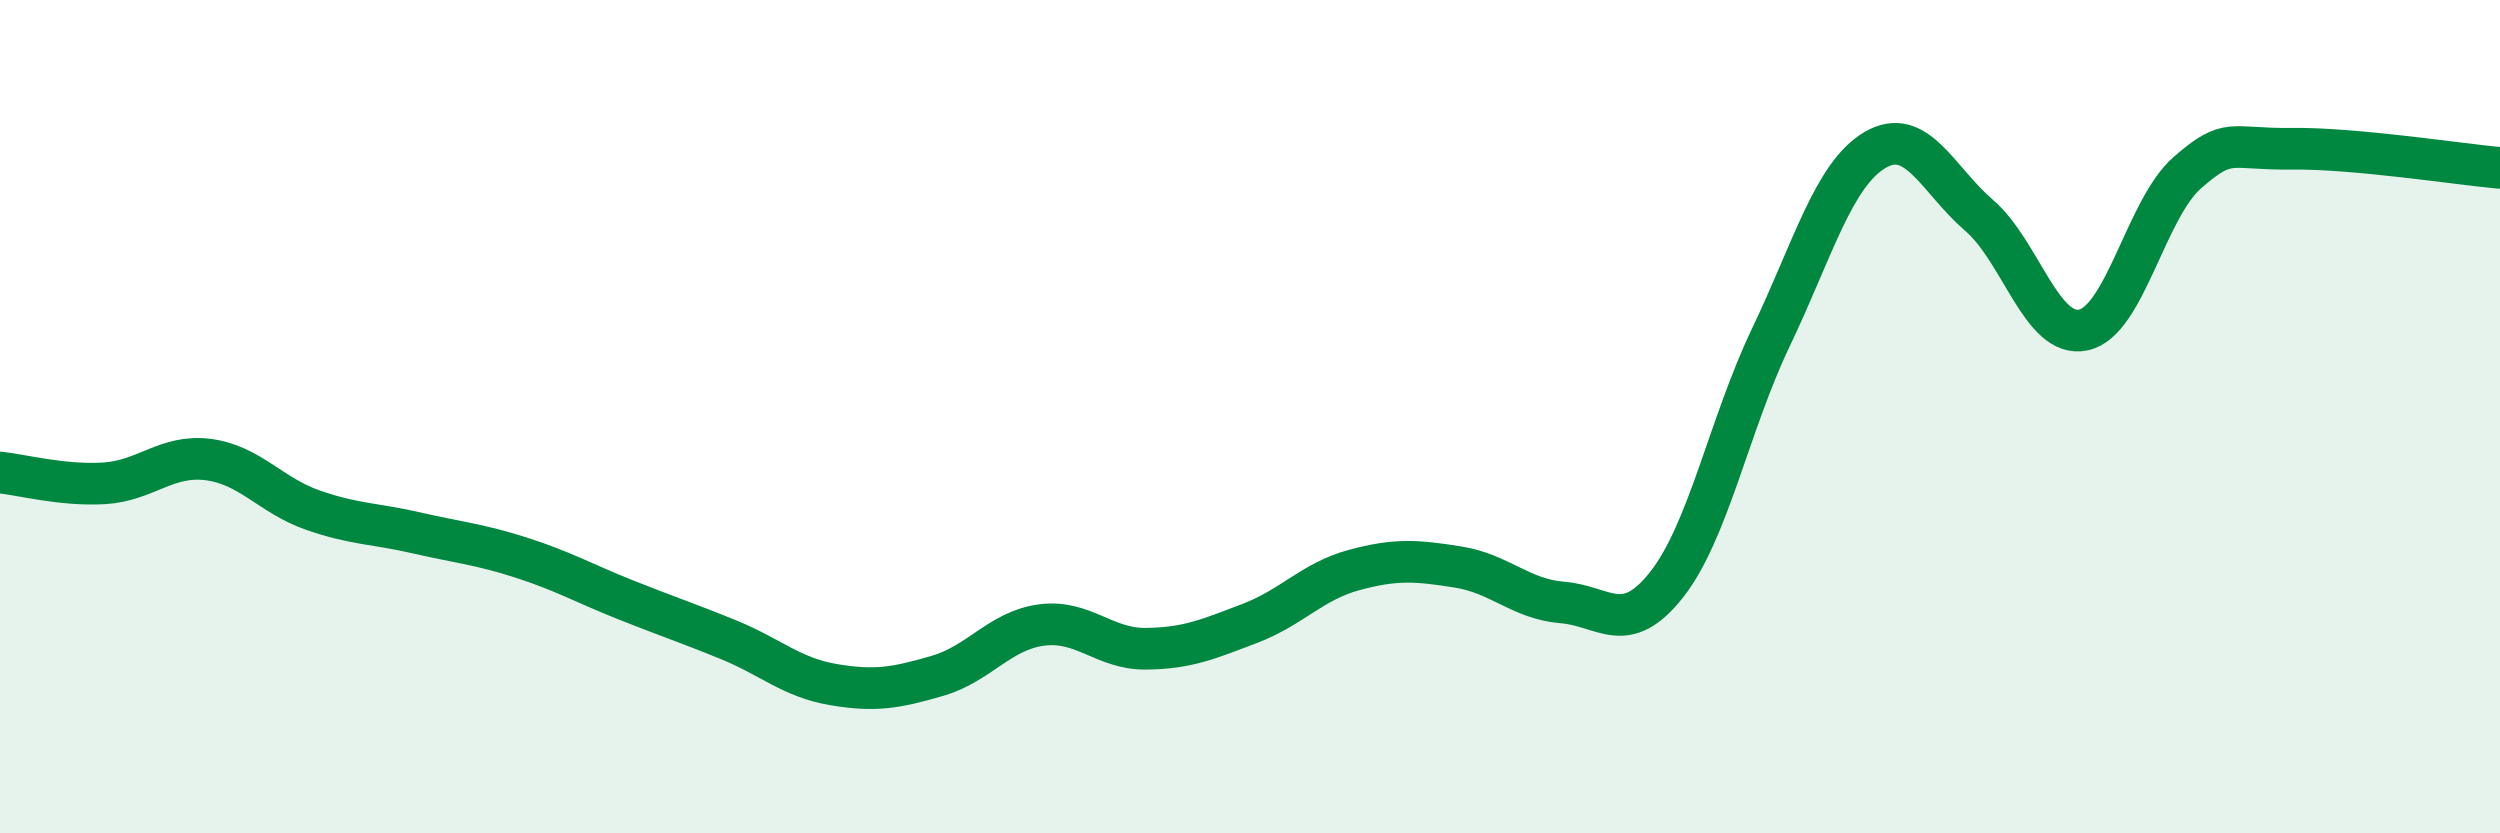
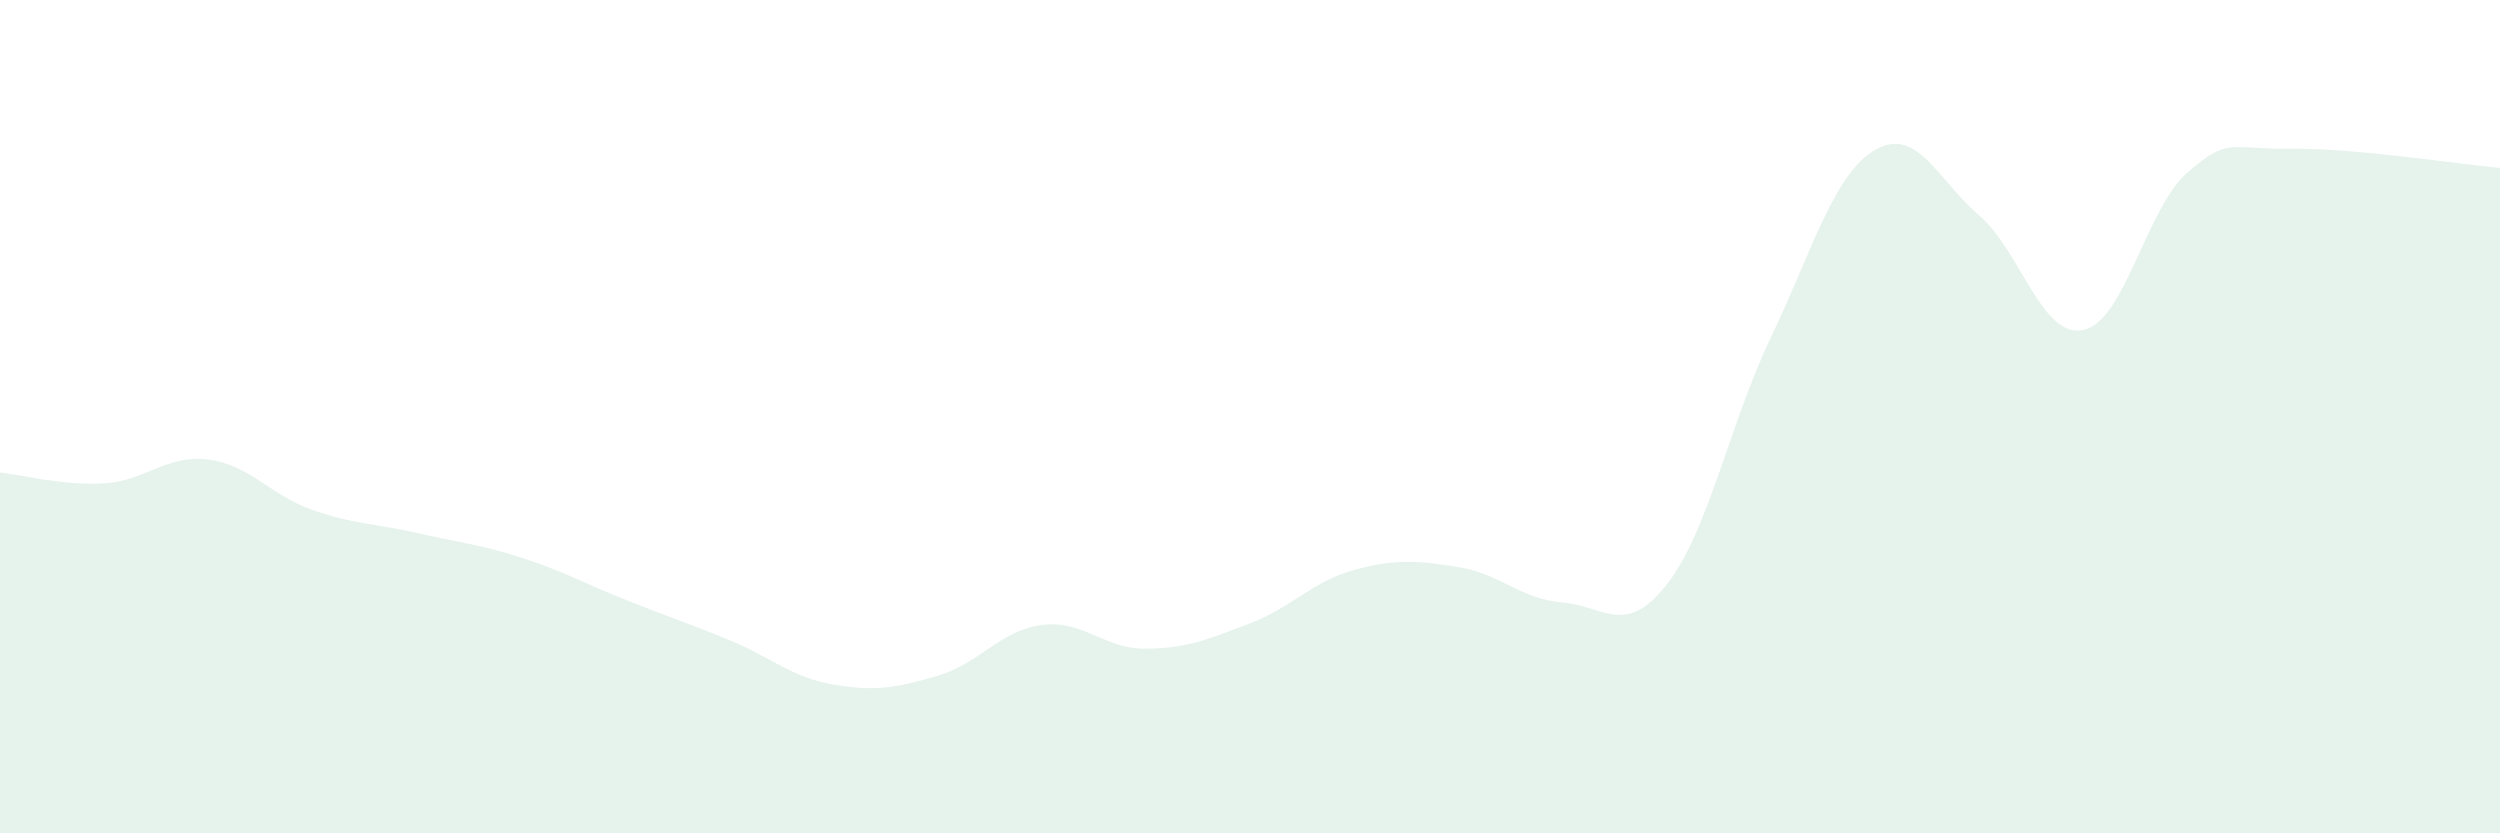
<svg xmlns="http://www.w3.org/2000/svg" width="60" height="20" viewBox="0 0 60 20">
  <path d="M 0,11.34 C 0.5,11.39 1.5,11.66 2.5,11.6 C 3.5,11.54 4,10.9 5,11.03 C 6,11.16 6.5,11.89 7.5,12.24 C 8.5,12.59 9,12.56 10,12.79 C 11,13.02 11.5,13.06 12.5,13.38 C 13.5,13.7 14,13.99 15,14.39 C 16,14.79 16.5,14.95 17.5,15.36 C 18.5,15.77 19,16.26 20,16.43 C 21,16.6 21.5,16.51 22.5,16.22 C 23.5,15.93 24,15.13 25,15 C 26,14.87 26.5,15.58 27.5,15.57 C 28.5,15.56 29,15.34 30,14.96 C 31,14.58 31.5,13.95 32.5,13.68 C 33.5,13.41 34,13.45 35,13.61 C 36,13.77 36.5,14.38 37.5,14.46 C 38.5,14.54 39,15.3 40,14.03 C 41,12.76 41.5,10.19 42.5,8.1 C 43.5,6.01 44,4.19 45,3.6 C 46,3.01 46.5,4.31 47.5,5.17 C 48.5,6.03 49,8.13 50,7.92 C 51,7.71 51.5,5.01 52.5,4.14 C 53.5,3.27 53.5,3.59 55,3.57 C 56.5,3.55 59,3.94 60,4.03L60 20L0 20Z" fill="#008740" opacity="0.1" stroke-linecap="round" stroke-linejoin="round" />
-   <path d="M 0,11.34 C 0.5,11.39 1.5,11.66 2.5,11.6 C 3.5,11.54 4,10.9 5,11.03 C 6,11.16 6.5,11.89 7.5,12.24 C 8.5,12.59 9,12.56 10,12.79 C 11,13.02 11.5,13.06 12.5,13.38 C 13.5,13.7 14,13.99 15,14.39 C 16,14.79 16.5,14.95 17.5,15.36 C 18.5,15.77 19,16.26 20,16.43 C 21,16.6 21.5,16.51 22.5,16.22 C 23.5,15.93 24,15.13 25,15 C 26,14.87 26.5,15.58 27.5,15.57 C 28.5,15.56 29,15.34 30,14.96 C 31,14.58 31.5,13.95 32.5,13.68 C 33.5,13.41 34,13.45 35,13.61 C 36,13.77 36.5,14.38 37.5,14.46 C 38.5,14.54 39,15.3 40,14.03 C 41,12.76 41.5,10.19 42.5,8.1 C 43.5,6.01 44,4.19 45,3.6 C 46,3.01 46.5,4.31 47.5,5.17 C 48.5,6.03 49,8.13 50,7.92 C 51,7.71 51.5,5.01 52.5,4.14 C 53.5,3.27 53.5,3.59 55,3.57 C 56.5,3.55 59,3.94 60,4.03" stroke="#008740" stroke-width="1" fill="none" stroke-linecap="round" stroke-linejoin="round" />
</svg>